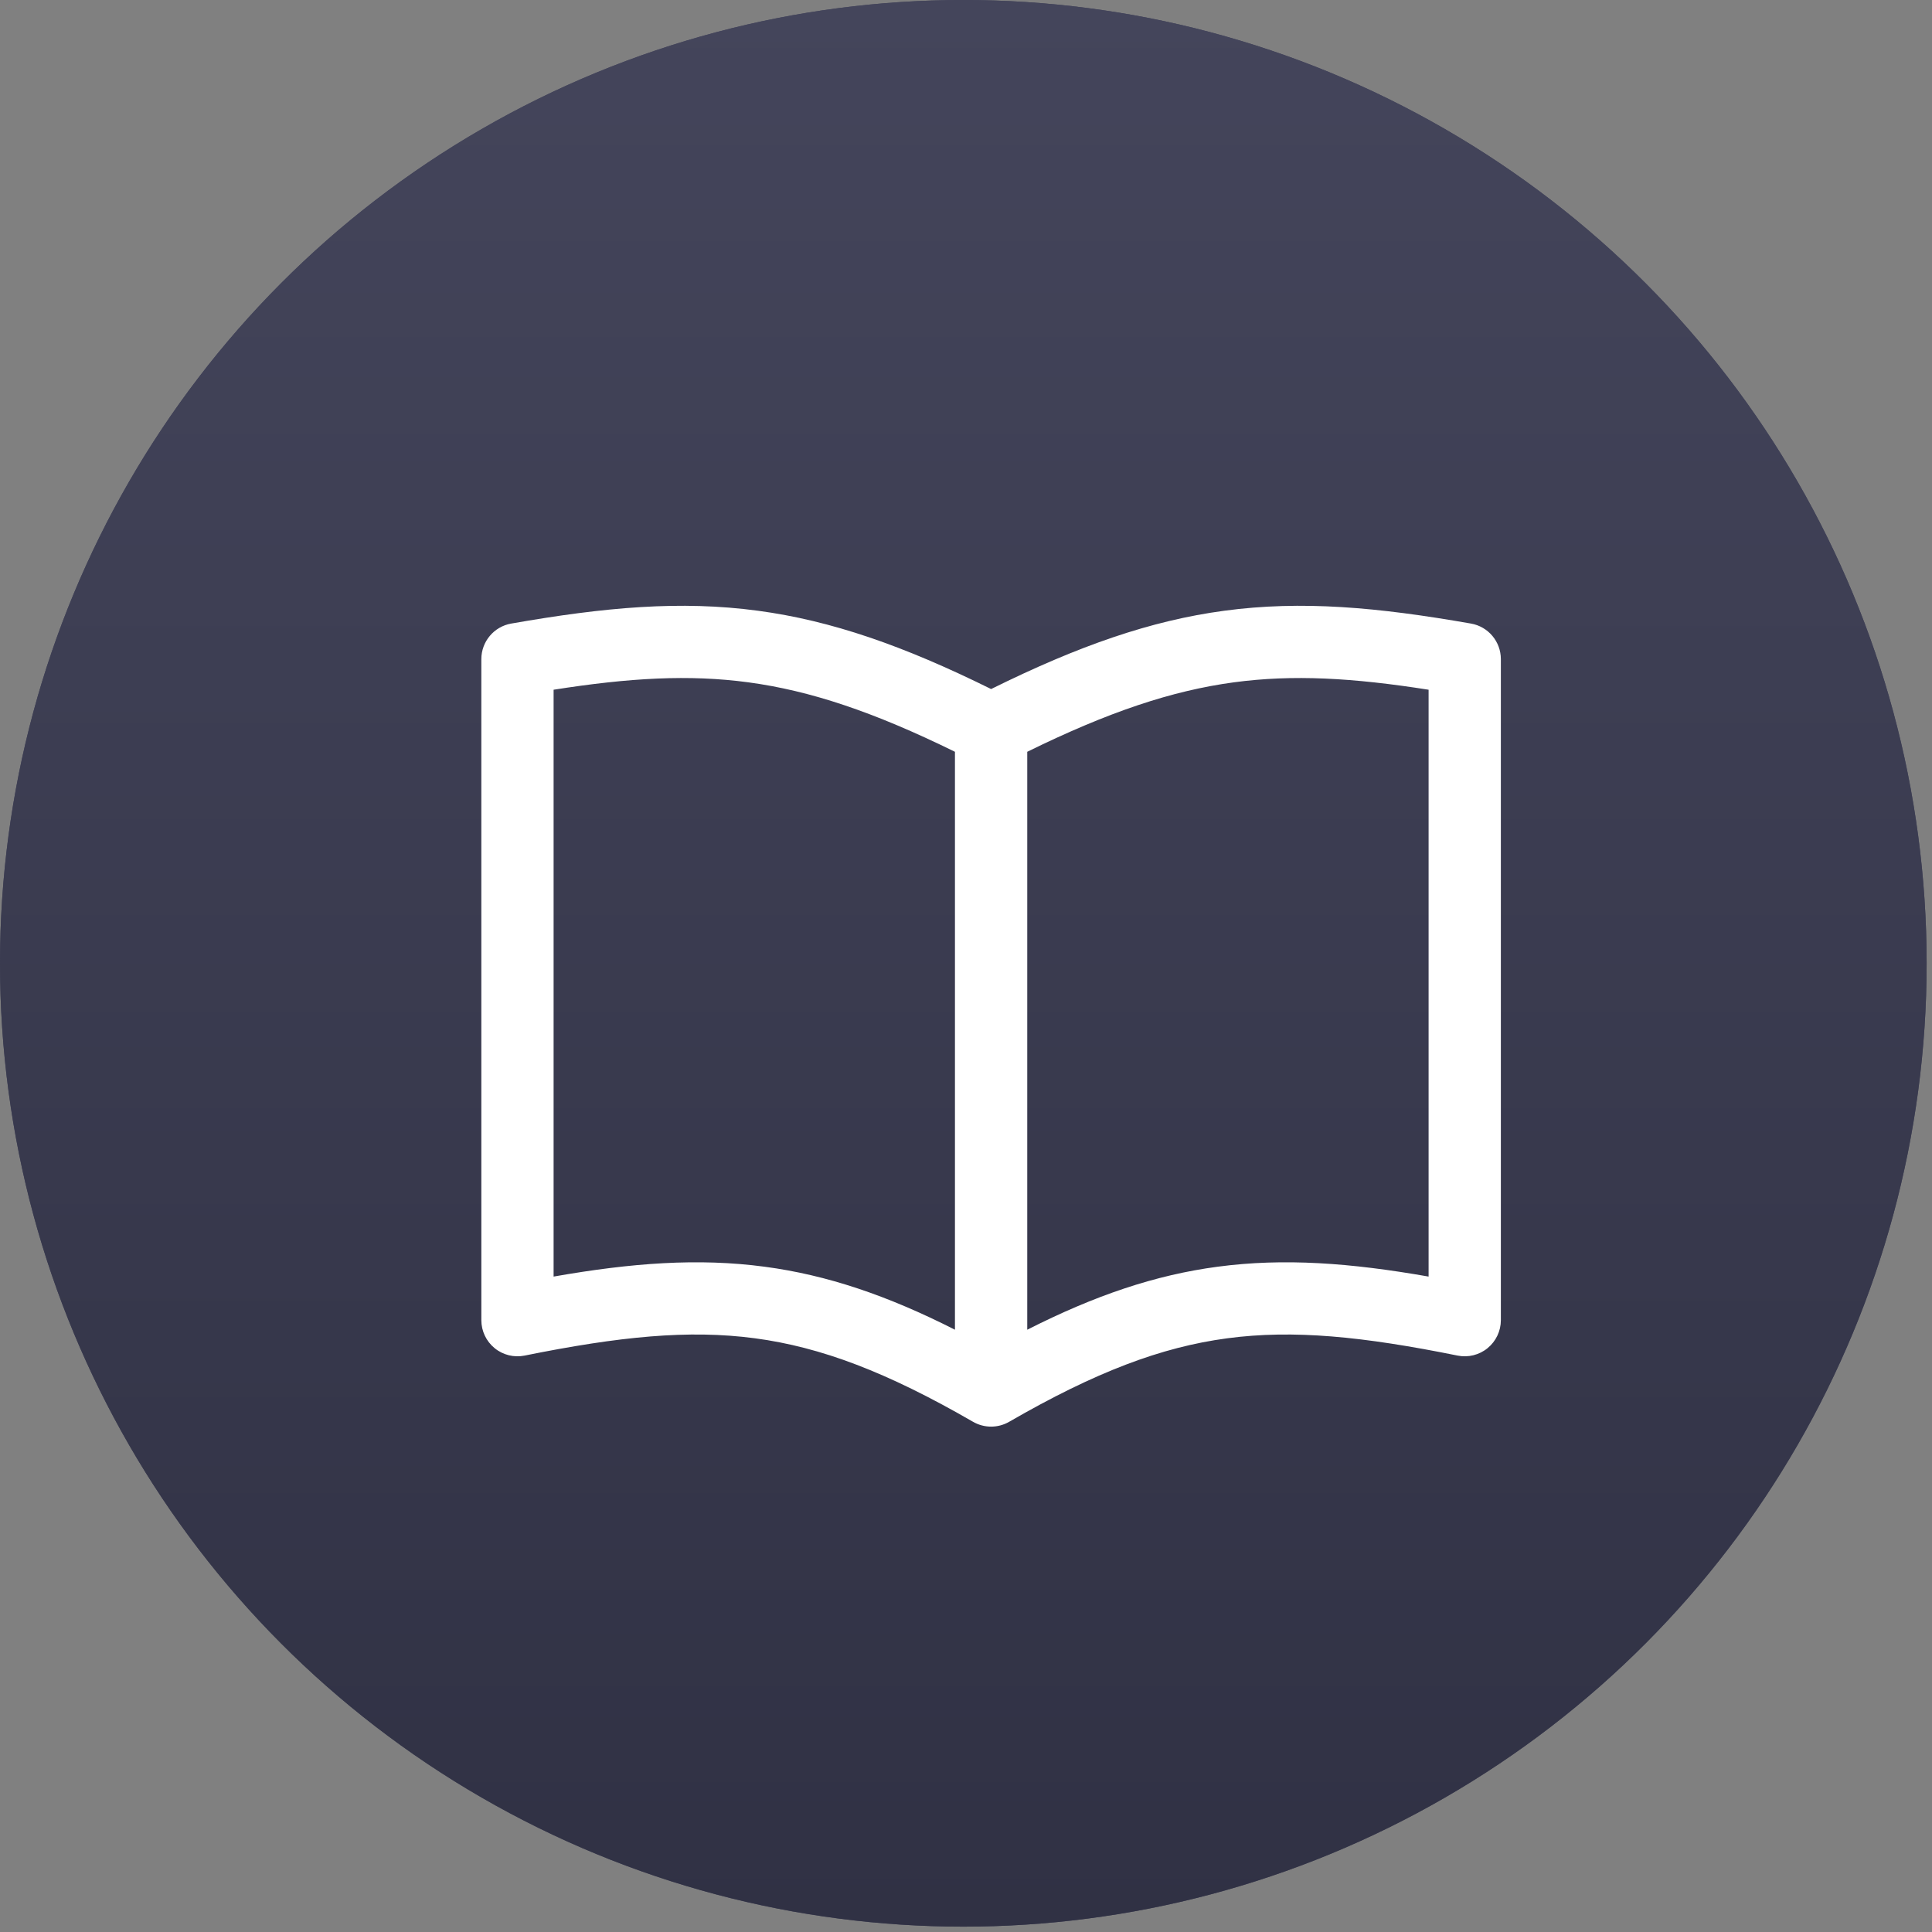
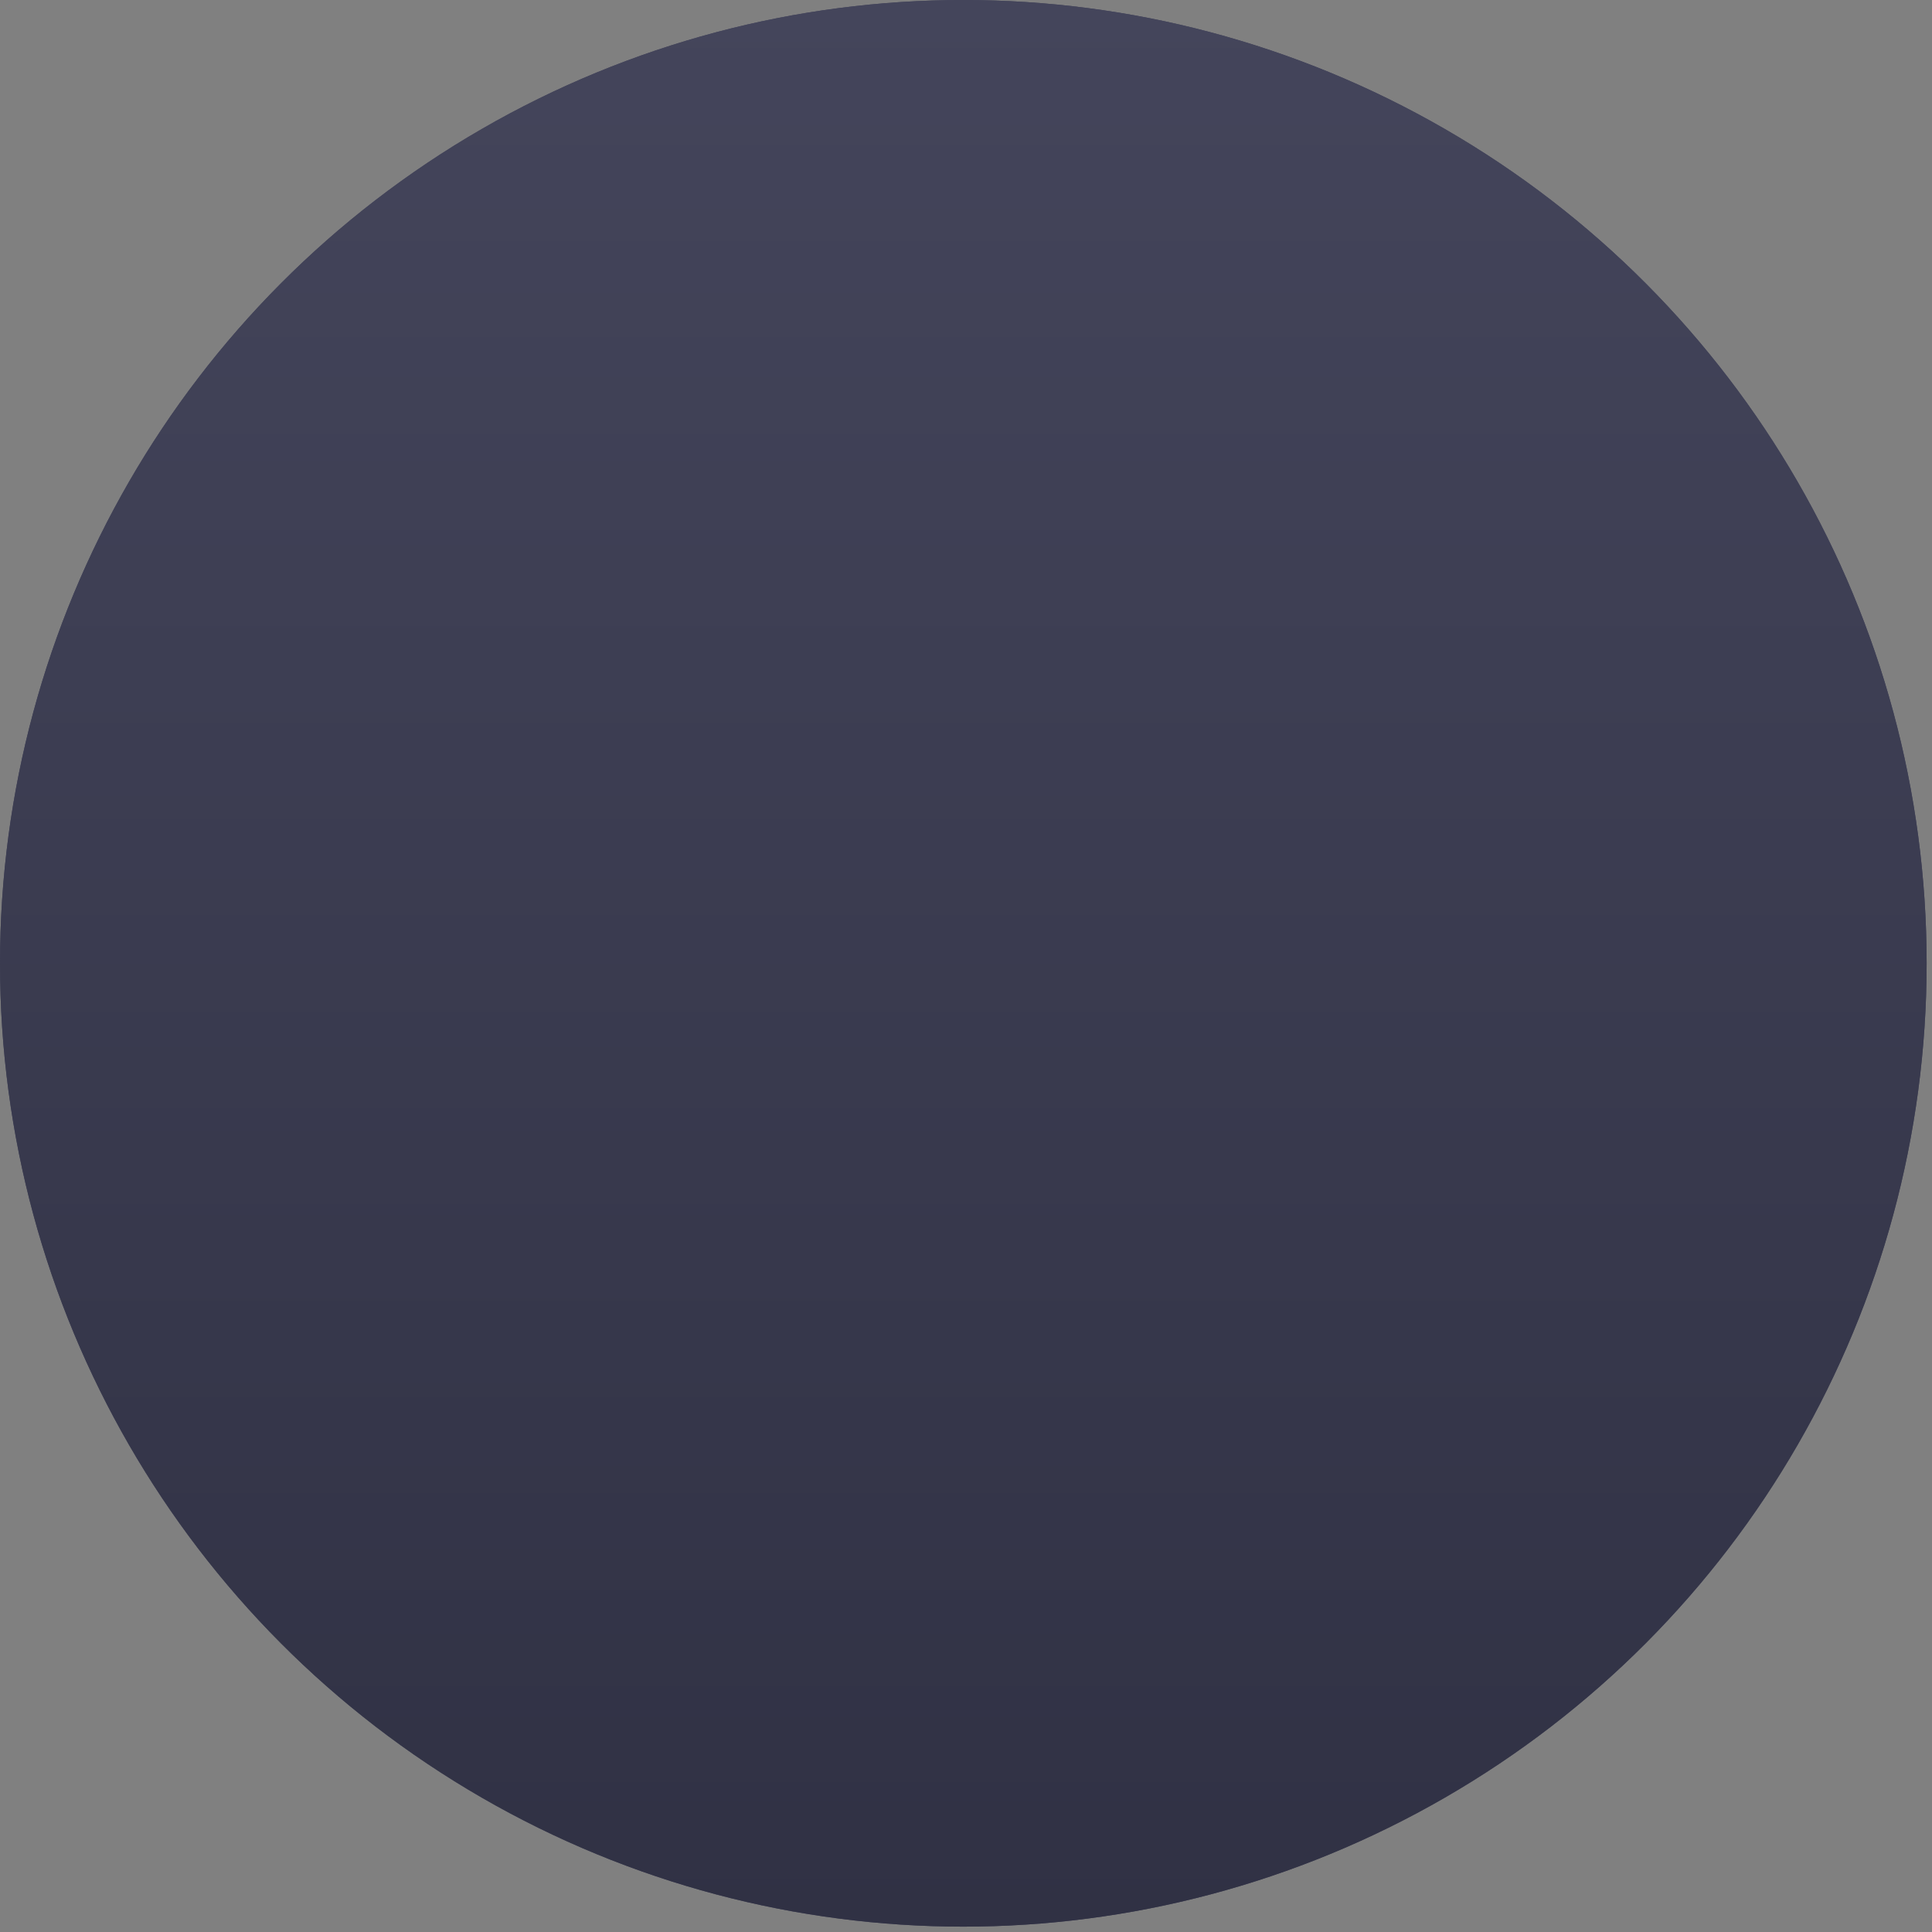
<svg xmlns="http://www.w3.org/2000/svg" width="57" height="57" viewBox="0 0 57 57" fill="none">
  <rect x="0" y="0" width="57" height="57" fill="#808080" stroke="none" />
  <circle cx="28.421" cy="28.421" r="28.421" fill="#44455B" />
  <circle cx="28.421" cy="28.421" r="28.421" fill="url(#paint0_linear)" />
-   <path fill-rule="evenodd" clip-rule="evenodd" d="M16.333 37.663V20.349C18.572 19.997 20.335 19.896 22.08 20.131C23.9 20.377 25.765 20.997 28.174 22.18V39.231C26.177 38.218 24.4 37.617 22.557 37.372C20.6 37.111 18.632 37.259 16.333 37.663ZM29.241 20.329C26.649 19.046 24.521 18.309 22.364 18.019C20.078 17.711 17.837 17.914 15.083 18.397C14.573 18.486 14.201 18.929 14.201 19.447V38.95C14.201 39.269 14.345 39.572 14.592 39.774C14.839 39.977 15.165 40.057 15.478 39.994C18.265 39.431 20.316 39.223 22.275 39.484C24.223 39.744 26.168 40.48 28.707 41.947C28.872 42.042 29.056 42.09 29.241 42.09C29.425 42.09 29.609 42.042 29.774 41.947C32.313 40.48 34.258 39.744 36.206 39.484C38.165 39.223 40.216 39.431 43.003 39.994C43.316 40.057 43.642 39.977 43.889 39.774C44.136 39.572 44.28 39.269 44.28 38.95V19.447C44.28 18.929 43.908 18.486 43.398 18.397C40.644 17.914 38.403 17.711 36.117 18.019C33.96 18.309 31.832 19.046 29.241 20.329ZM42.148 37.663V20.349C39.909 19.997 38.146 19.896 36.401 20.131C34.581 20.377 32.715 20.997 30.307 22.18V39.231C32.304 38.218 34.081 37.617 35.924 37.372C37.881 37.111 39.849 37.259 42.148 37.663Z" fill="white" />
  <defs>
    <linearGradient id="paint0_linear" x1="28.421" y1="0" x2="28.421" y2="56.842" gradientUnits="userSpaceOnUse">
      <stop stop-color="#44455B" />
      <stop offset="1" stop-color="#303144" />
    </linearGradient>
  </defs>
</svg>